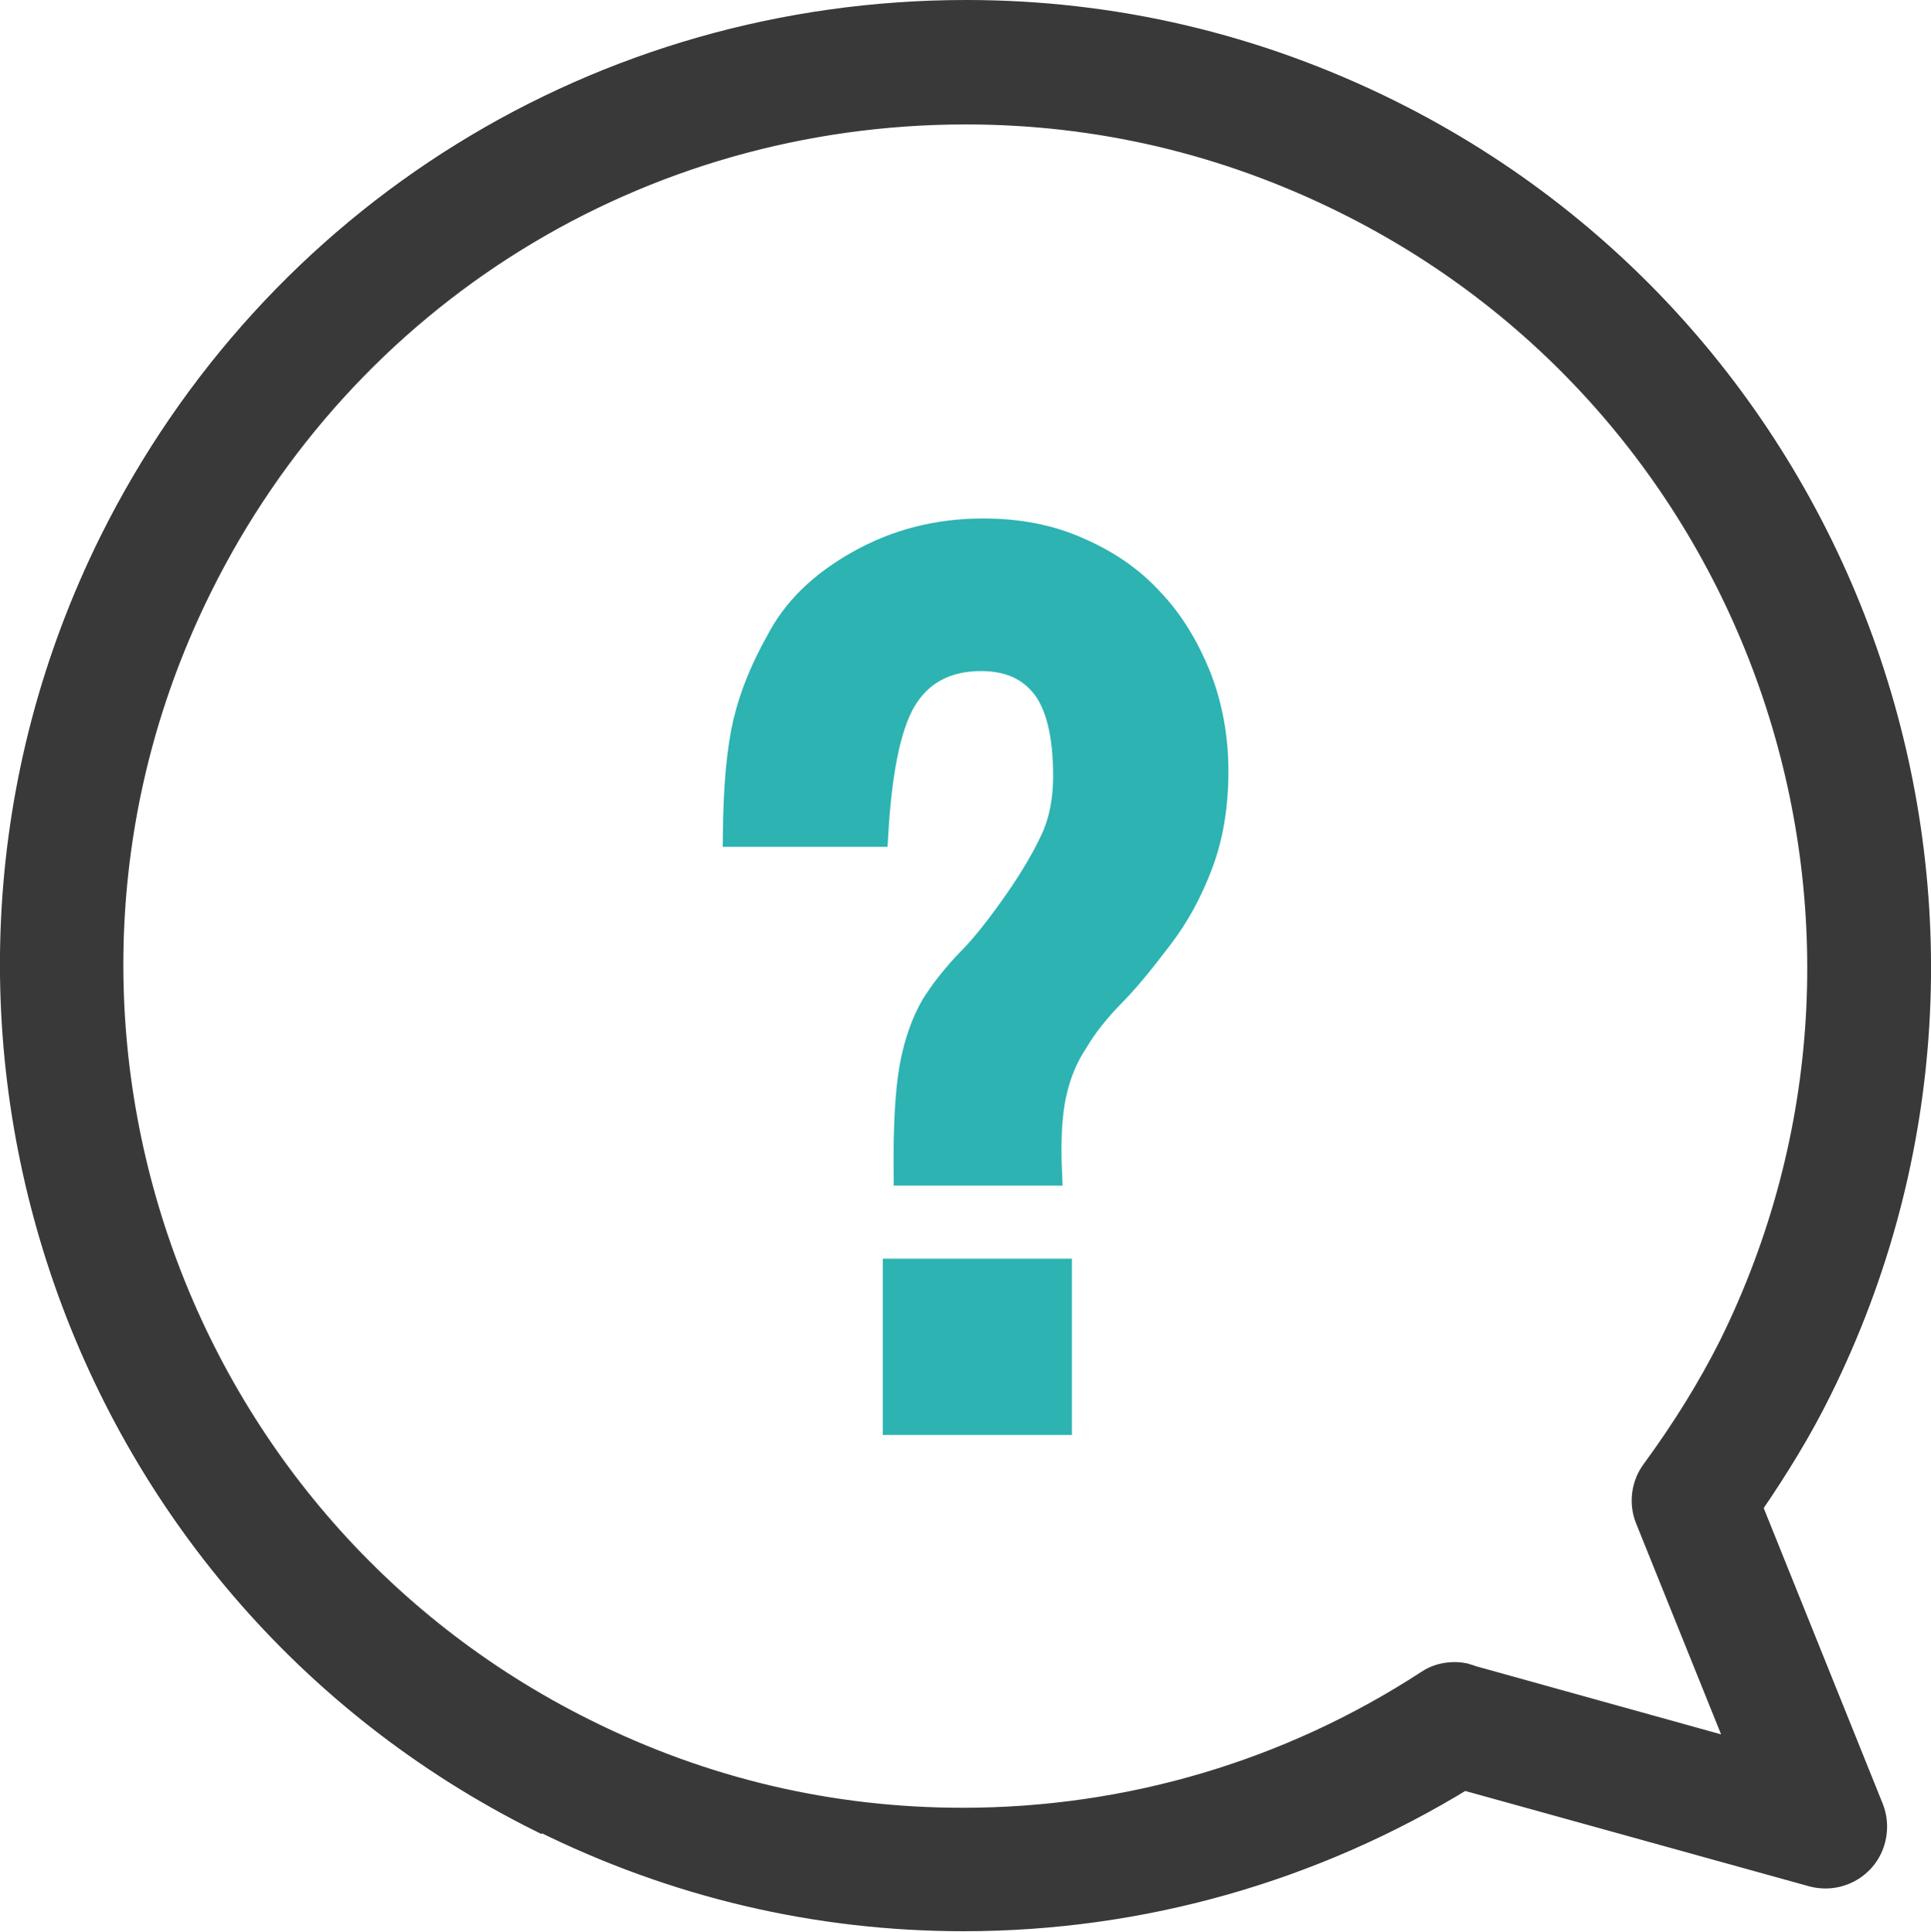
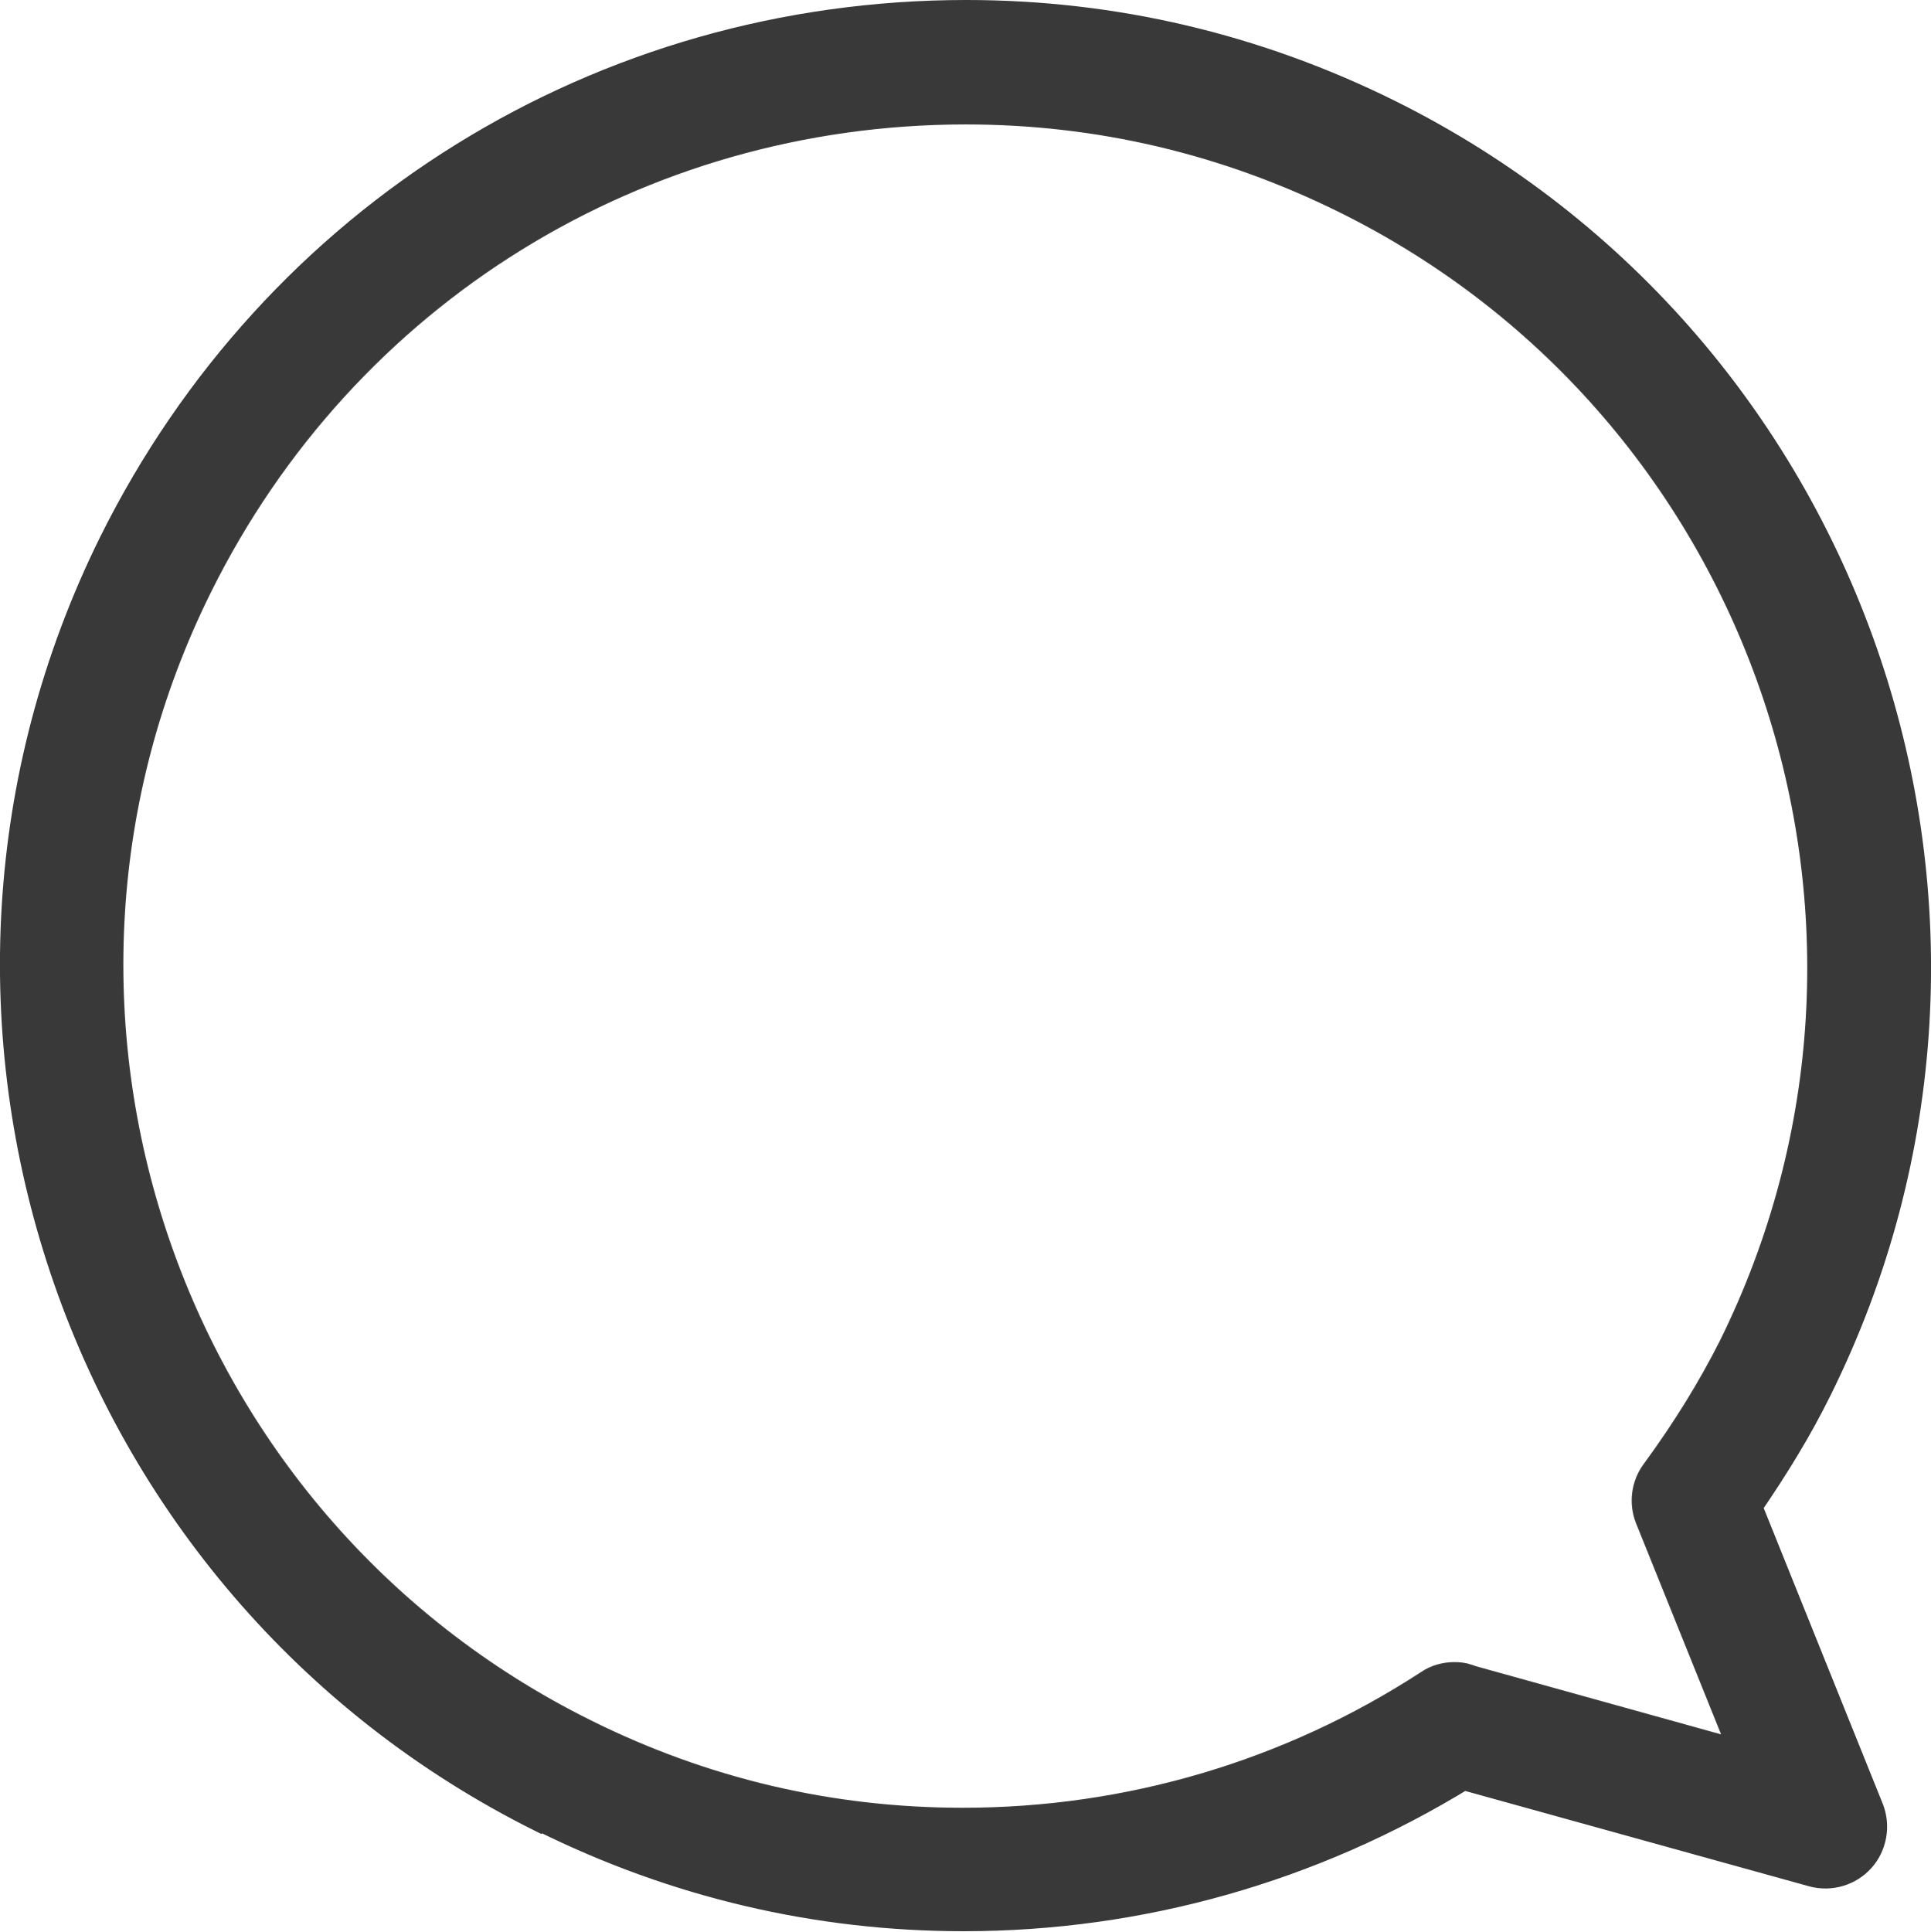
<svg xmlns="http://www.w3.org/2000/svg" id="_레이어_2" data-name="레이어 2" viewBox="0 0 39.11 39.12">
  <defs>
    <style>
      .cls-1 {
        fill: #393939;
        stroke: #393939;
      }

      .cls-1, .cls-2 {
        stroke-miterlimit: 10;
        stroke-width: .5px;
      }

      .cls-2 {
        fill: #2db3b2;
        stroke: #2db3b2;
      }
    </style>
  </defs>
  <g id="_레이어_" data-name="&amp;lt;레이어&amp;gt;">
    <path class="cls-1" d="M10.96,36.86C1.43,32.12-2.47,20.51,2.26,10.97,5.55,4.36,12.18,.25,19.57,.25c2.99,0,5.88,.68,8.58,2.02,9.53,4.74,13.43,16.35,8.7,25.88-.39,.79-.86,1.56-1.41,2.36l2.46,6.11c.14,.35,.07,.76-.18,1.04-.25,.28-.64,.4-1.01,.3l-7.07-1.96c-3.05,1.87-6.54,2.86-10.12,2.86-2.98,0-5.86-.68-8.54-2.01Zm18.78-2.9l5.54,1.54-1.91-4.74c-.13-.32-.08-.69,.12-.96,.63-.86,1.14-1.69,1.56-2.52,4.24-8.55,.75-18.96-7.8-23.2-2.42-1.2-5-1.81-7.69-1.81-6.62,0-12.57,3.68-15.51,9.61C-.19,20.41,3.31,30.82,11.85,35.06c2.41,1.2,4.98,1.8,7.65,1.8,3.35,0,6.61-.96,9.42-2.79,.16-.11,.35-.16,.54-.16,.09,0,.18,.01,.27,.04Z" />
-     <path class="cls-2" d="M18.35,23.75c-.01-.94,.03-1.65,.12-2.15,.09-.49,.24-.9,.43-1.23,.2-.32,.45-.63,.73-.92,.29-.29,.61-.7,.98-1.23,.31-.45,.55-.86,.72-1.23,.17-.37,.25-.8,.25-1.27,0-.84-.15-1.45-.44-1.82-.29-.37-.71-.56-1.27-.56-.66,0-1.17,.25-1.5,.74-.34,.49-.55,1.43-.63,2.82h-2.85c.01-.98,.08-1.73,.21-2.28,.13-.54,.35-1.08,.66-1.63,.33-.64,.87-1.17,1.64-1.6,.77-.43,1.6-.64,2.51-.64,.71,0,1.35,.12,1.93,.38,.58,.25,1.08,.59,1.48,1.03,.41,.43,.72,.95,.96,1.54,.23,.59,.35,1.23,.35,1.92s-.1,1.31-.31,1.87c-.21,.56-.48,1.06-.82,1.5-.37,.49-.69,.88-.99,1.18-.29,.3-.53,.6-.72,.92-.2,.3-.35,.65-.44,1.06-.09,.41-.12,.94-.09,1.61h-2.91Zm-.22,1.99h3.33v3.07h-3.33v-3.07Z" />
  </g>
</svg>